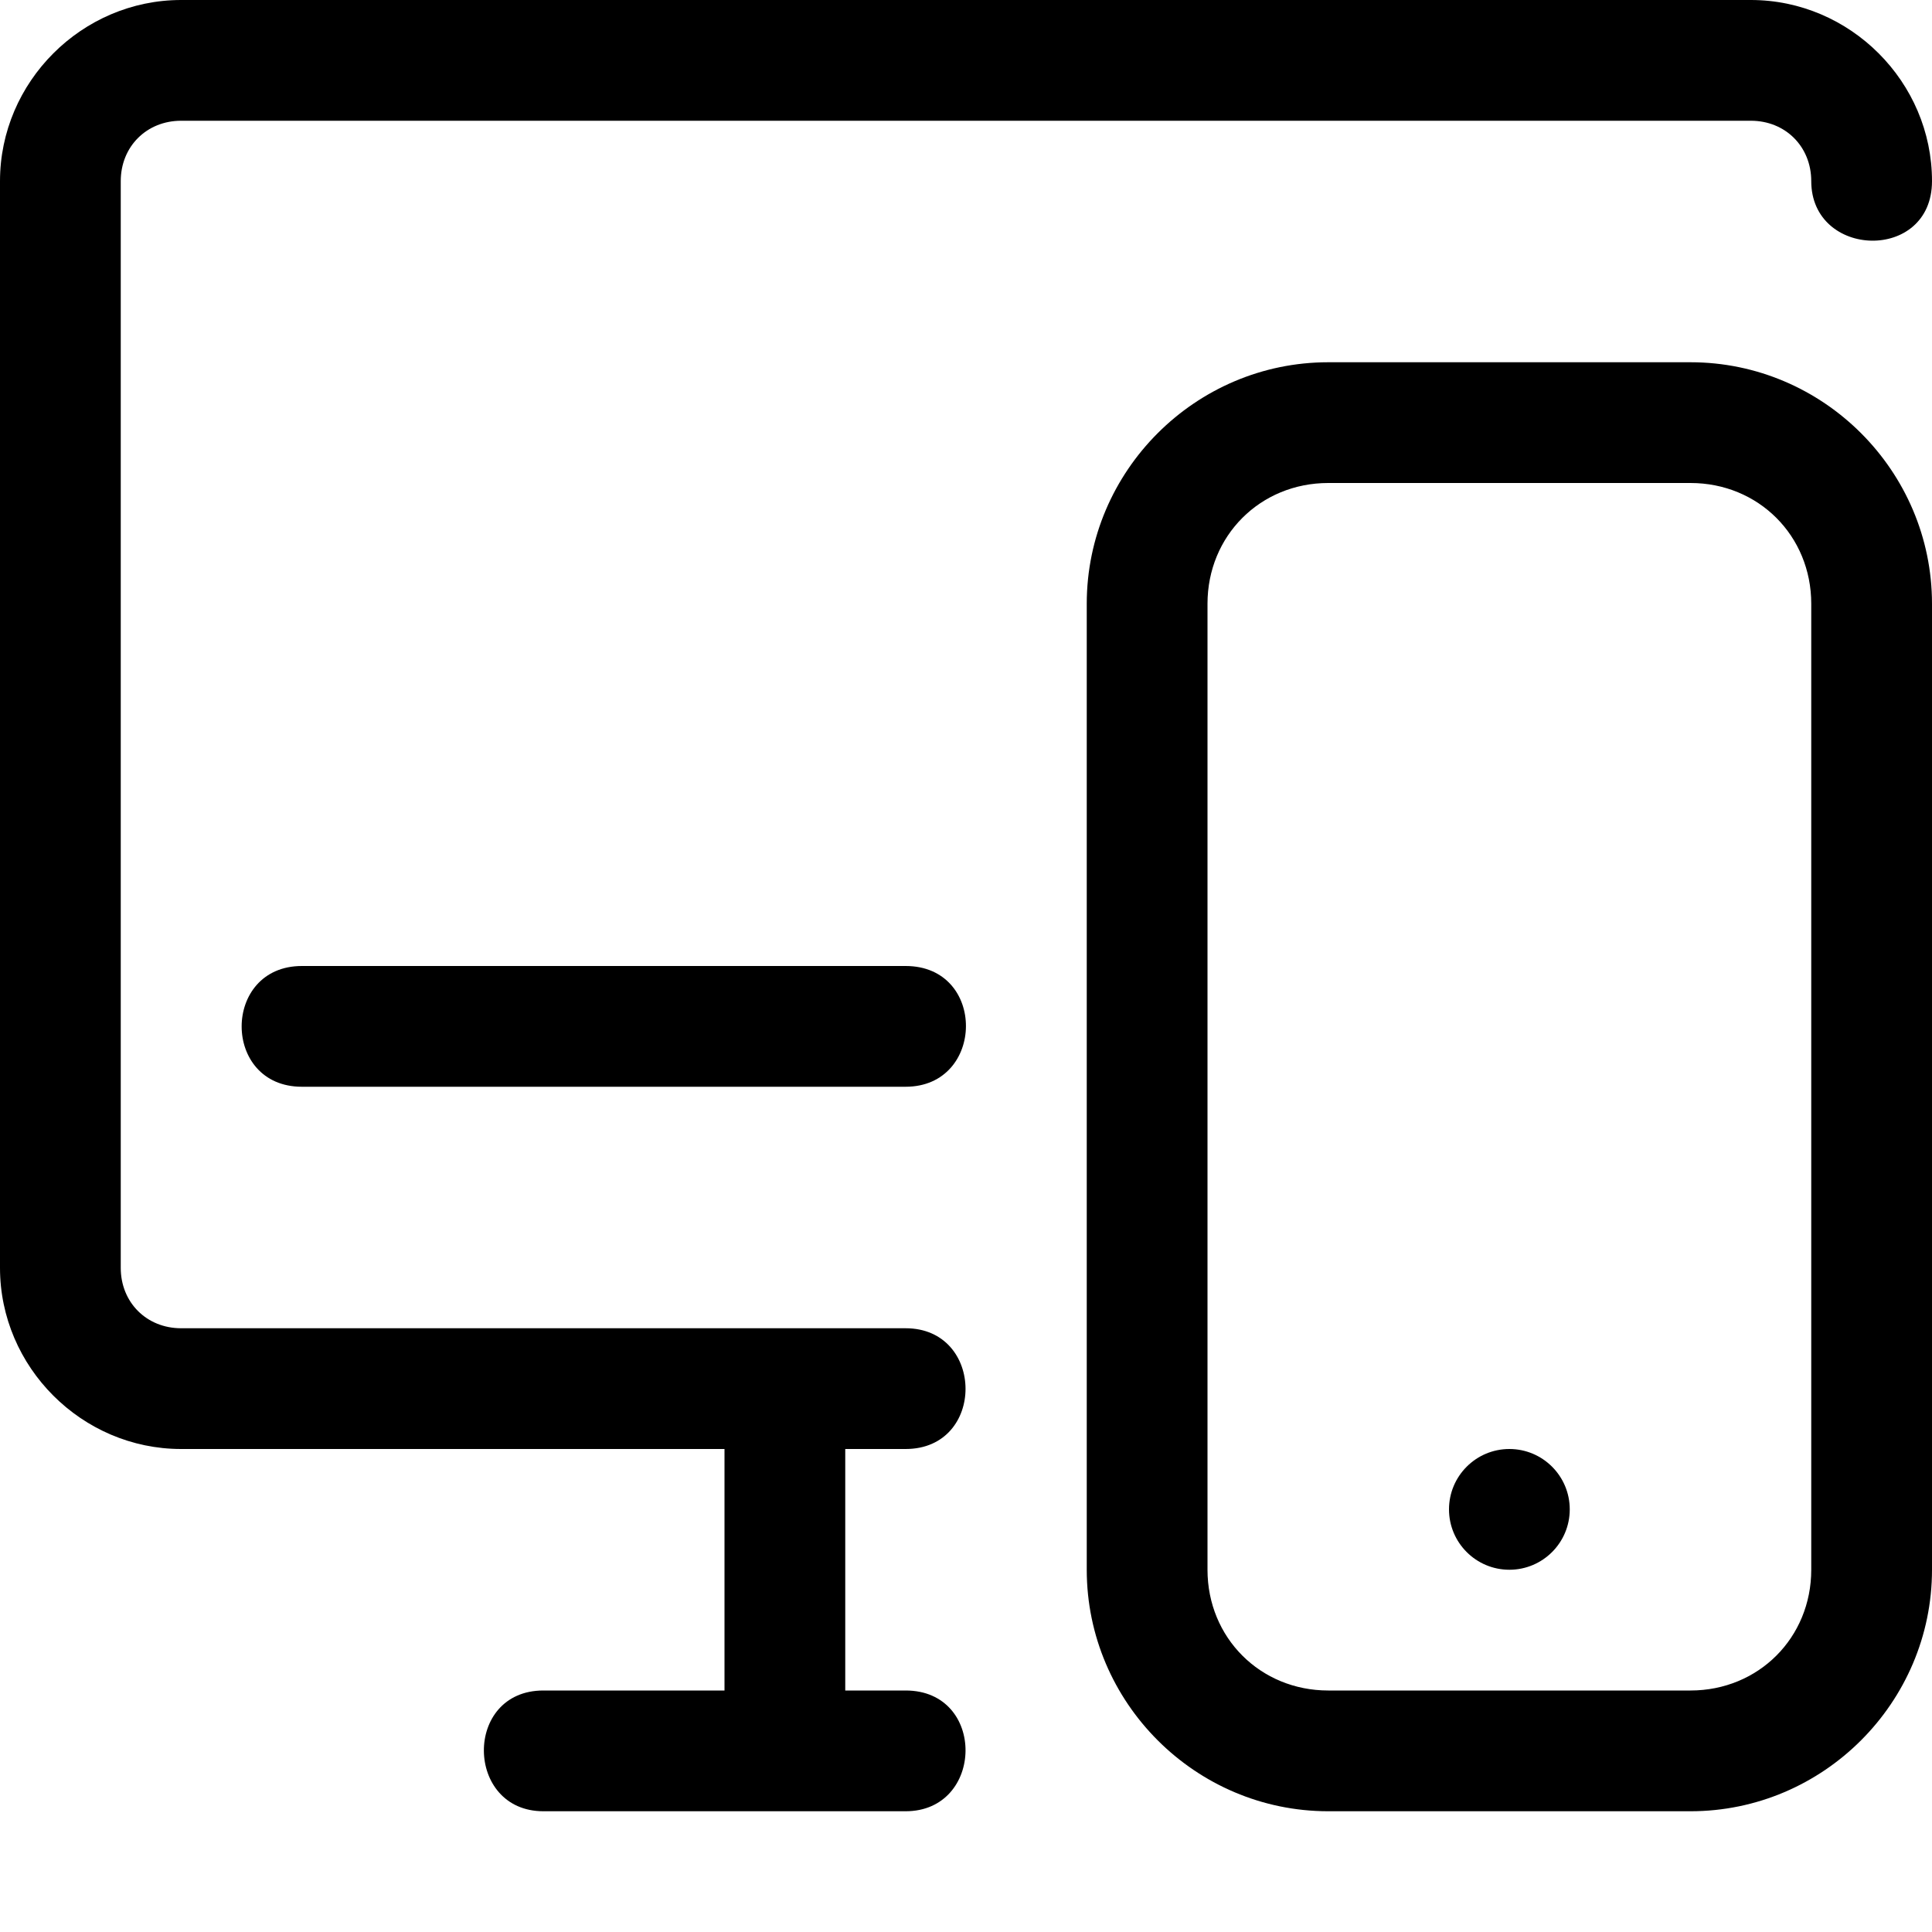
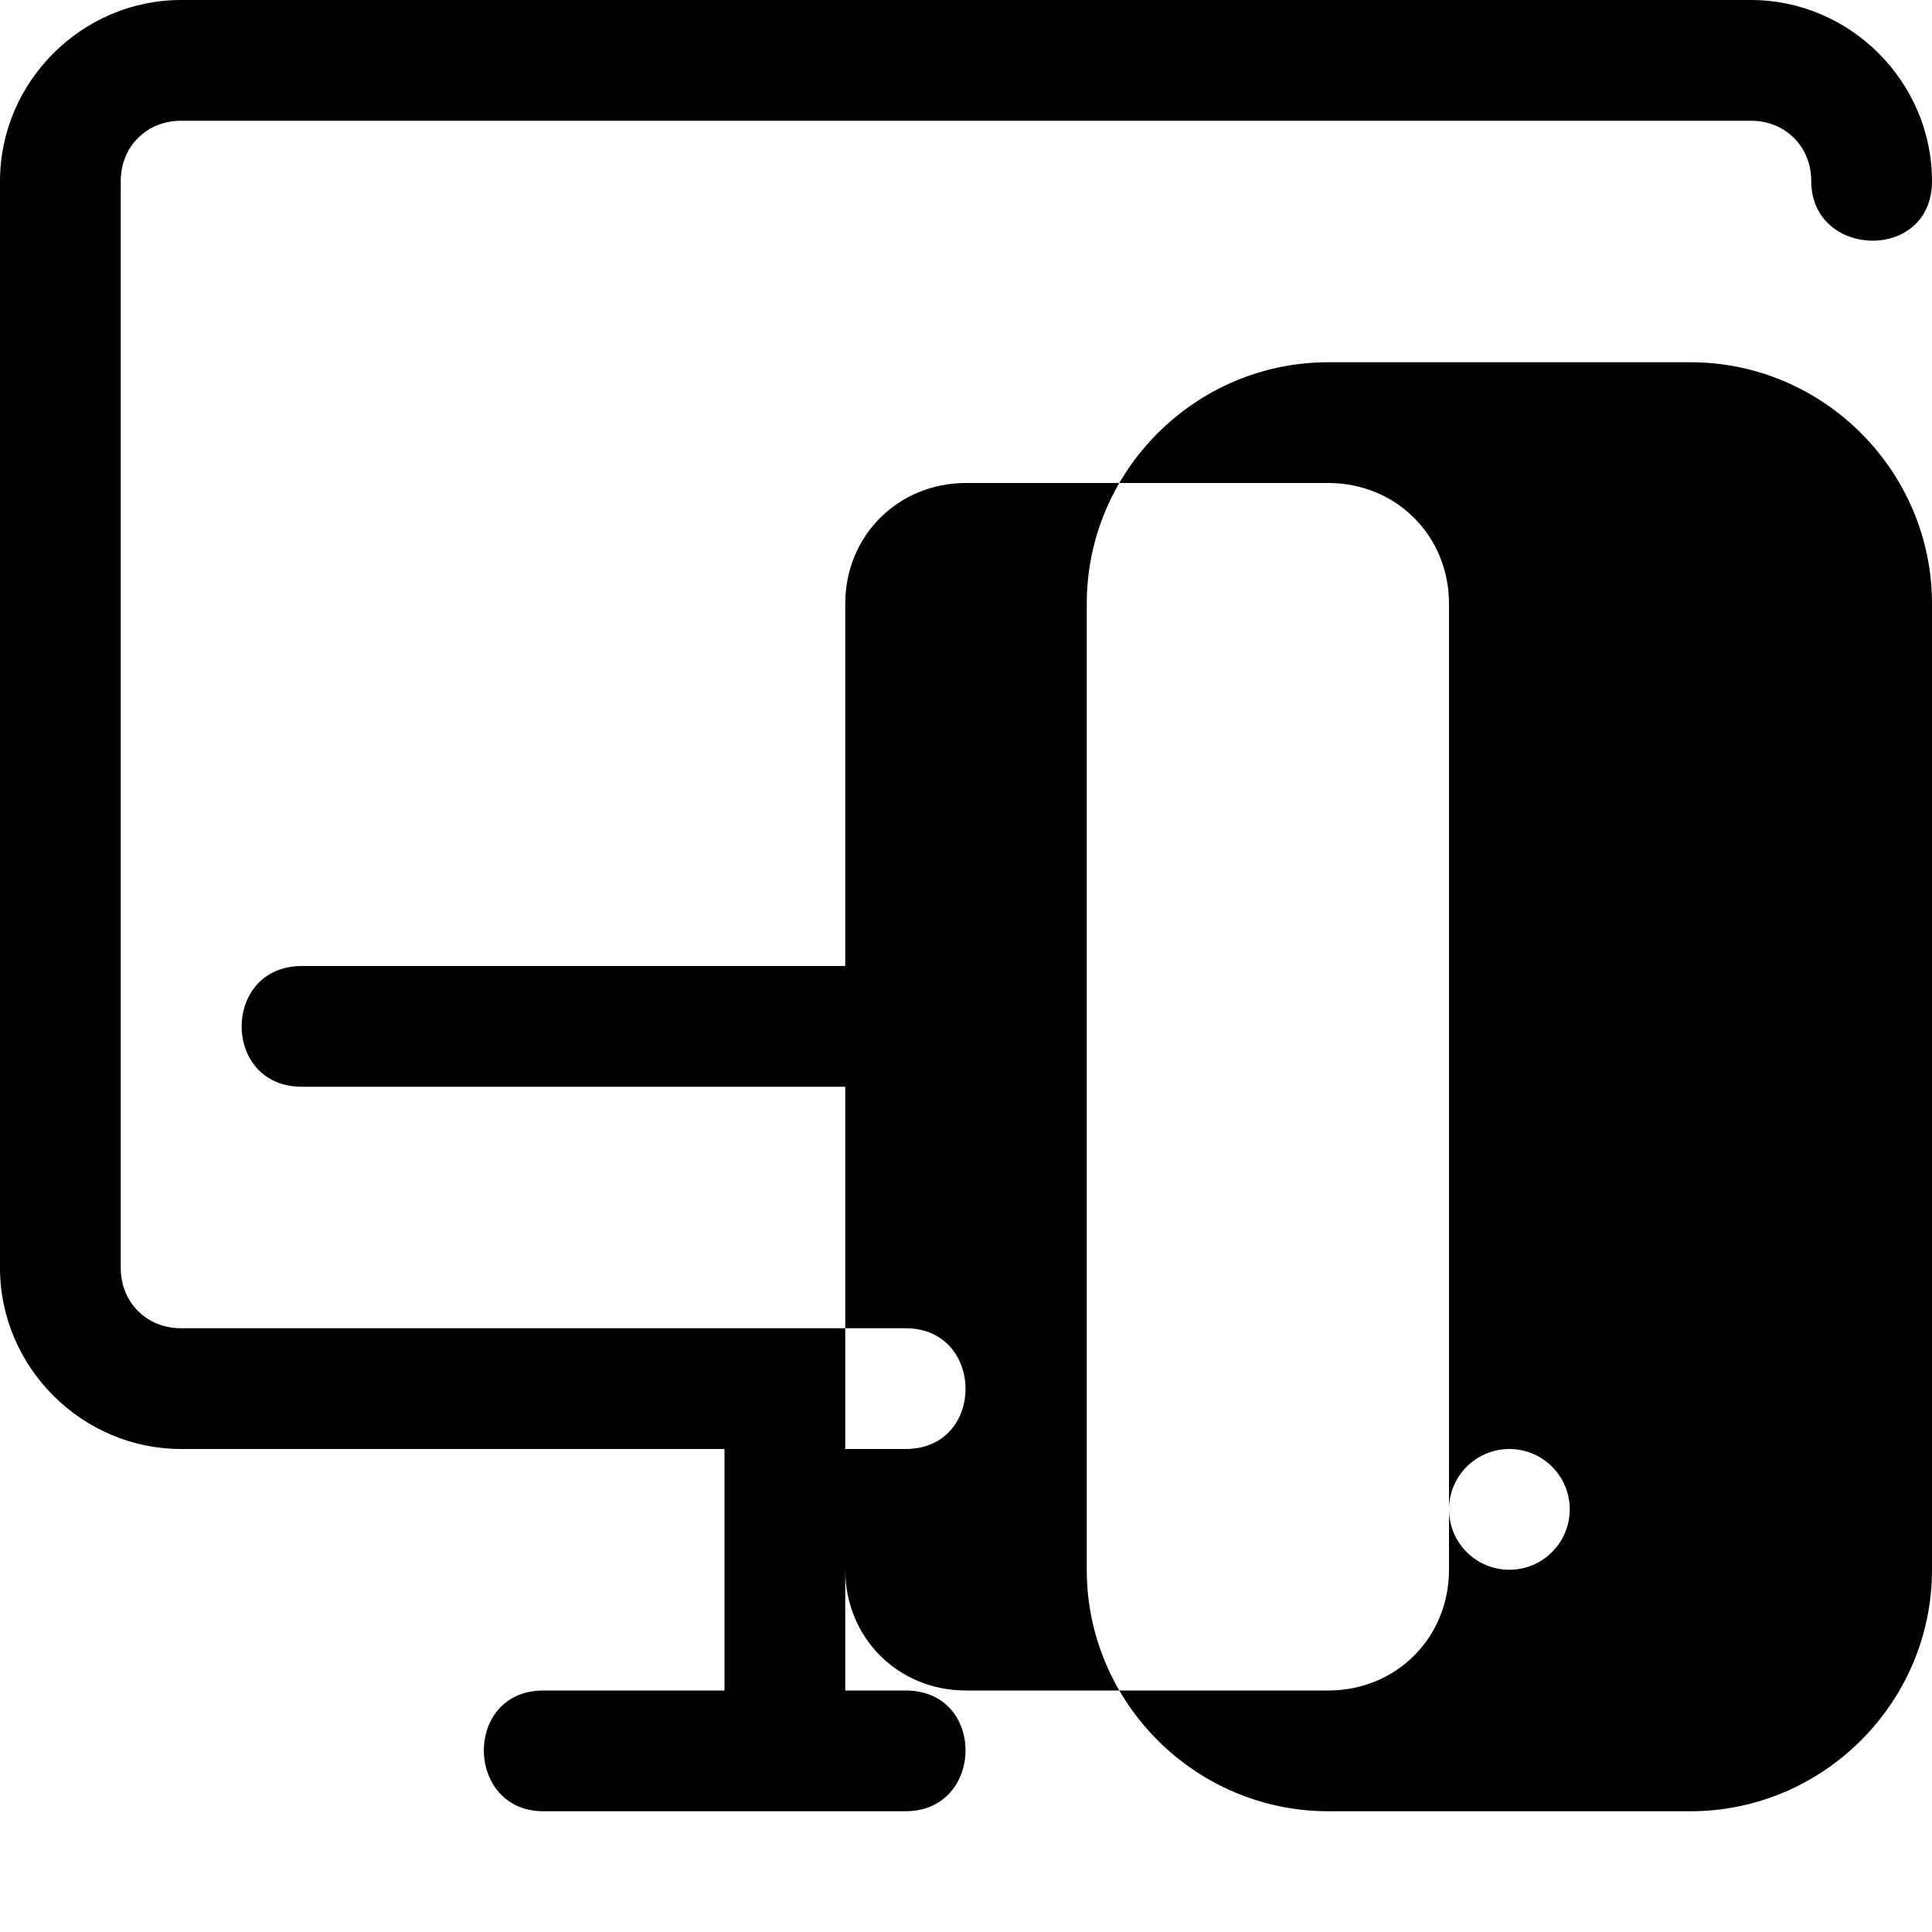
<svg xmlns="http://www.w3.org/2000/svg" width="16" height="16">
-   <path d="M13 12.5c0 .276-.224.5-.5.5s-.5-.224-.5-.5.224-.5.5-.5.5.224.5.5zM11 3c-1.1 0-2 .9-2 2v8c0 1.1.9 2 2 2h3c1.1 0 2-.9 2-2V5c0-1.1-.9-2-2-2zm0 1h3c.563 0 1 .437 1 1v8c0 .563-.437 1-1 1h-3c-.563 0-1-.437-1-1V5c0-.563.437-1 1-1zM2.5 8h5c.672 0 .66 1 0 1h-5c-.666 0-.664-1 0-1zm-1-8C.678 0 0 .678 0 1.5v9c0 .822.678 1.5 1.5 1.5H6v2H4.5c-.664 0-.65 1 0 1h3c.653 0 .67-1 0-1H7v-2h.5c.665 0 .658-1 0-1h-6c-.286 0-.5-.214-.5-.5v-9c0-.286.214-.5.5-.5h13c.286 0 .5.214.5.5 0 .642 1 .673 1 0 0-.822-.678-1.5-1.5-1.5z" />
+   <path d="M13 12.5c0 .276-.224.5-.5.5s-.5-.224-.5-.5.224-.5.5-.5.5.224.5.5zM11 3c-1.1 0-2 .9-2 2v8c0 1.1.9 2 2 2h3c1.1 0 2-.9 2-2V5c0-1.1-.9-2-2-2zm0 1c.563 0 1 .437 1 1v8c0 .563-.437 1-1 1h-3c-.563 0-1-.437-1-1V5c0-.563.437-1 1-1zM2.5 8h5c.672 0 .66 1 0 1h-5c-.666 0-.664-1 0-1zm-1-8C.678 0 0 .678 0 1.5v9c0 .822.678 1.5 1.5 1.5H6v2H4.5c-.664 0-.65 1 0 1h3c.653 0 .67-1 0-1H7v-2h.5c.665 0 .658-1 0-1h-6c-.286 0-.5-.214-.5-.5v-9c0-.286.214-.5.5-.5h13c.286 0 .5.214.5.5 0 .642 1 .673 1 0 0-.822-.678-1.5-1.5-1.5z" />
</svg>